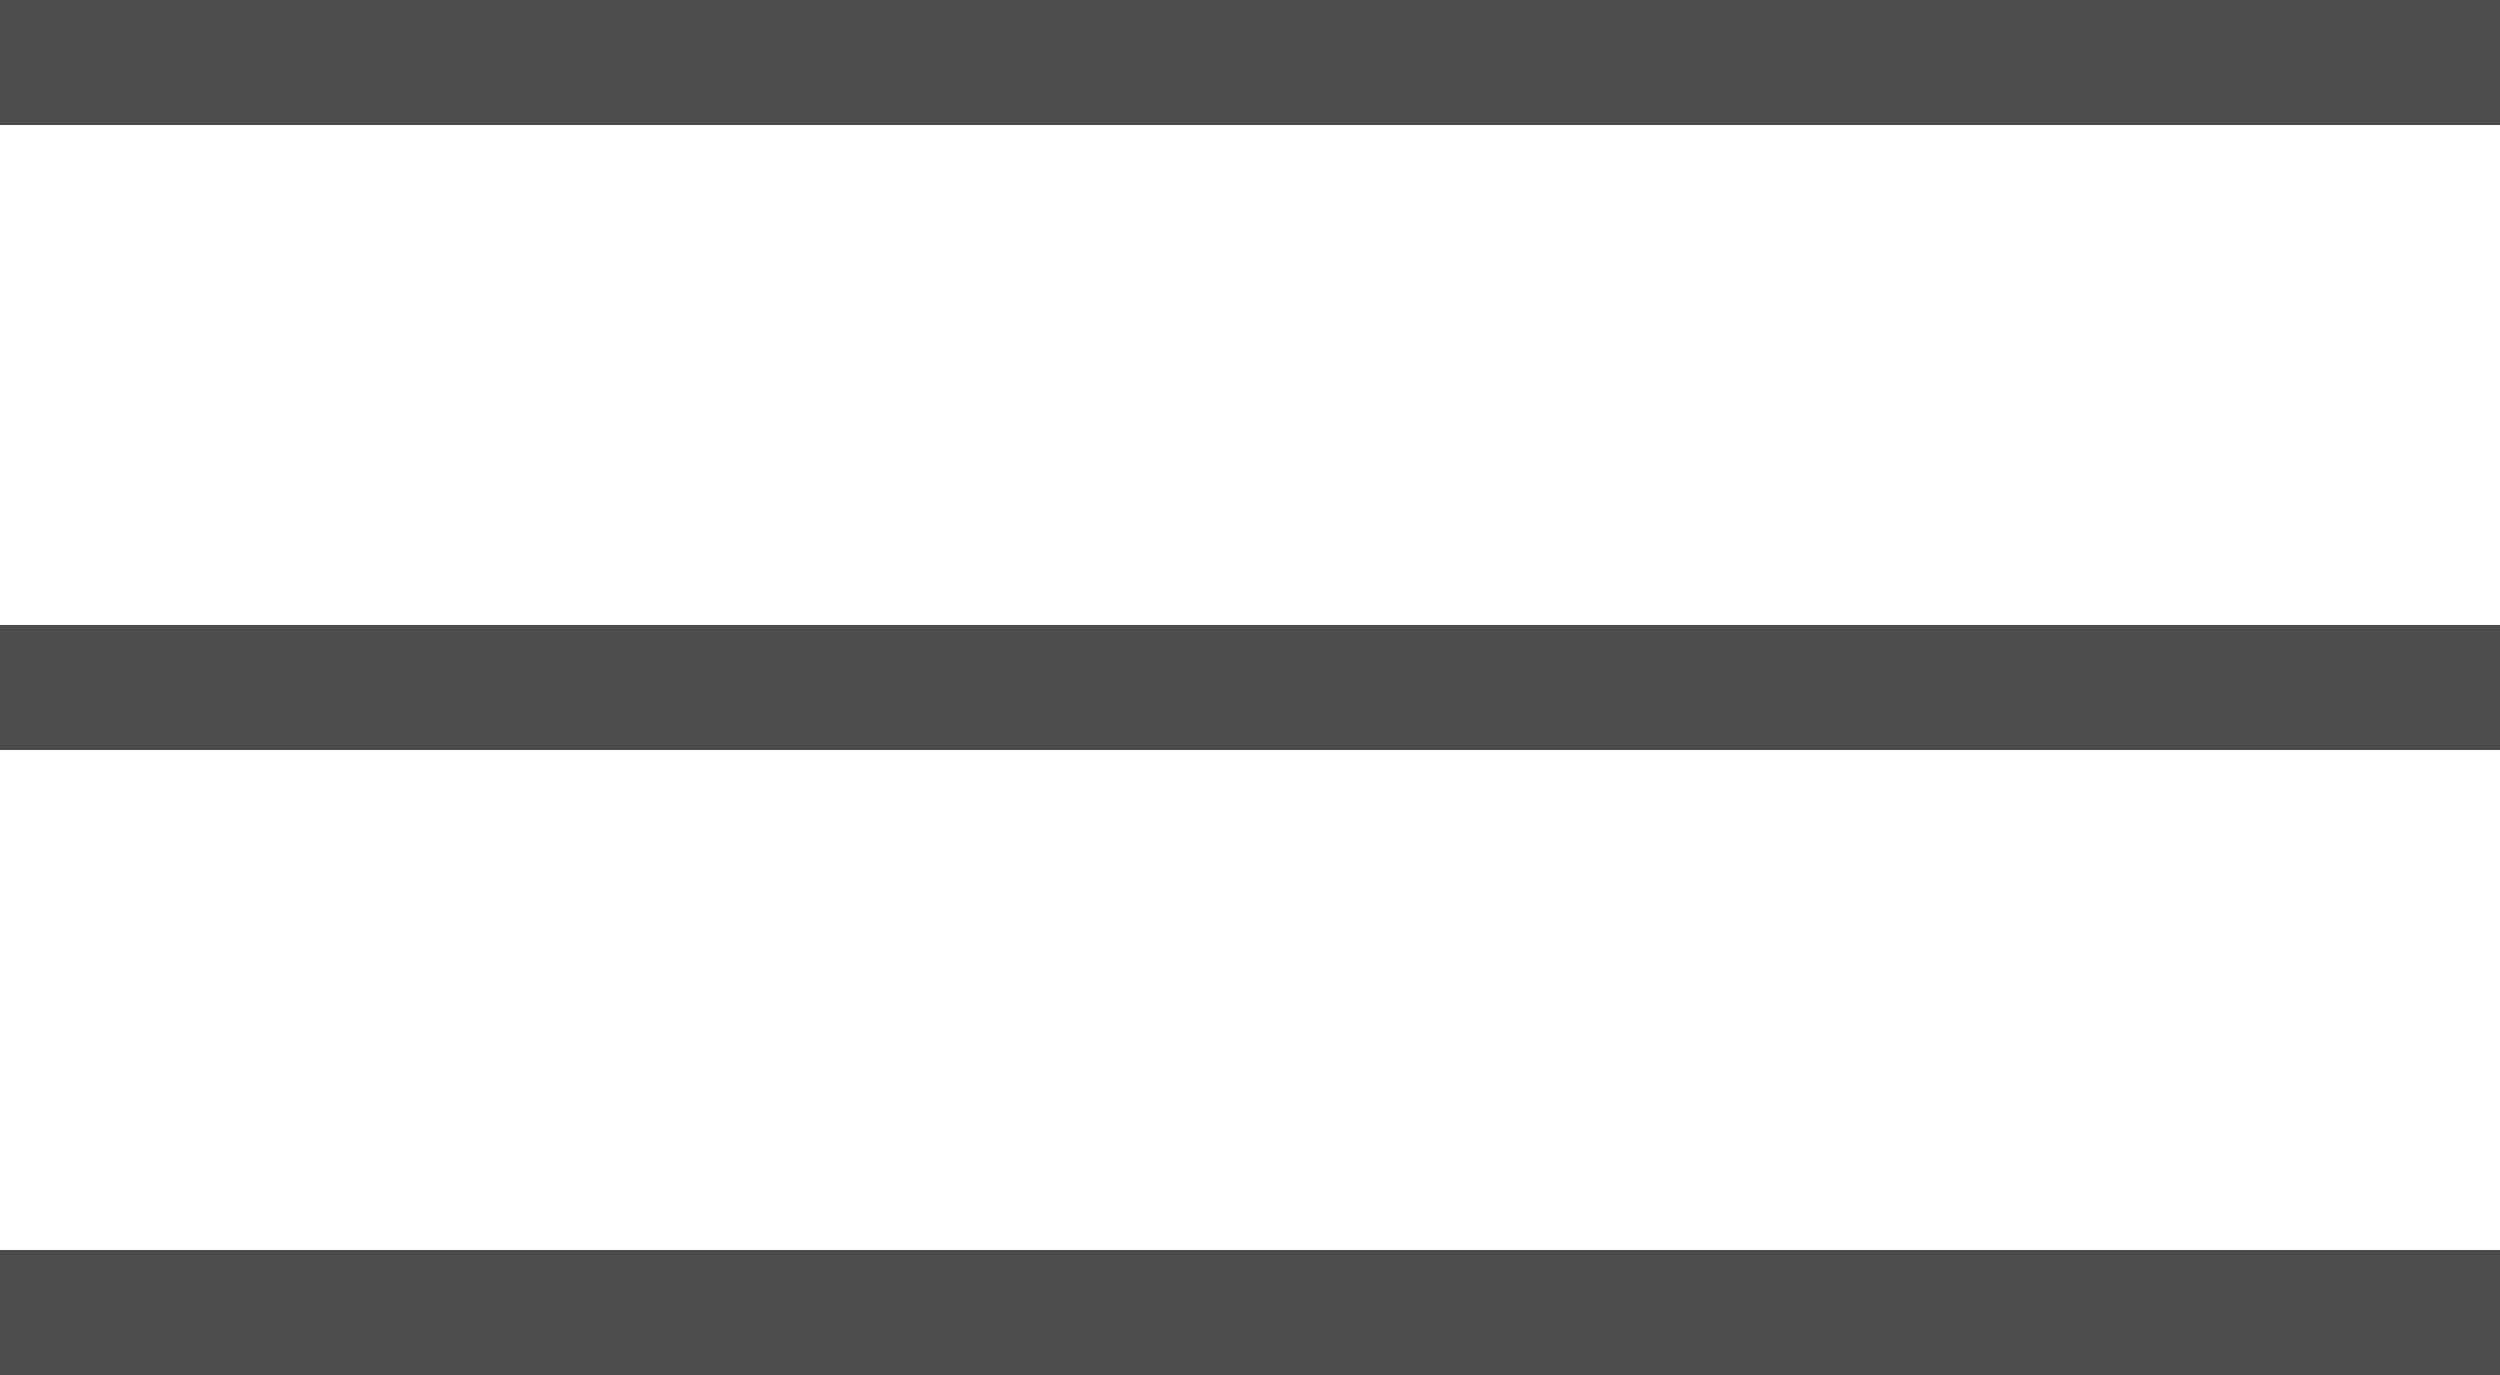
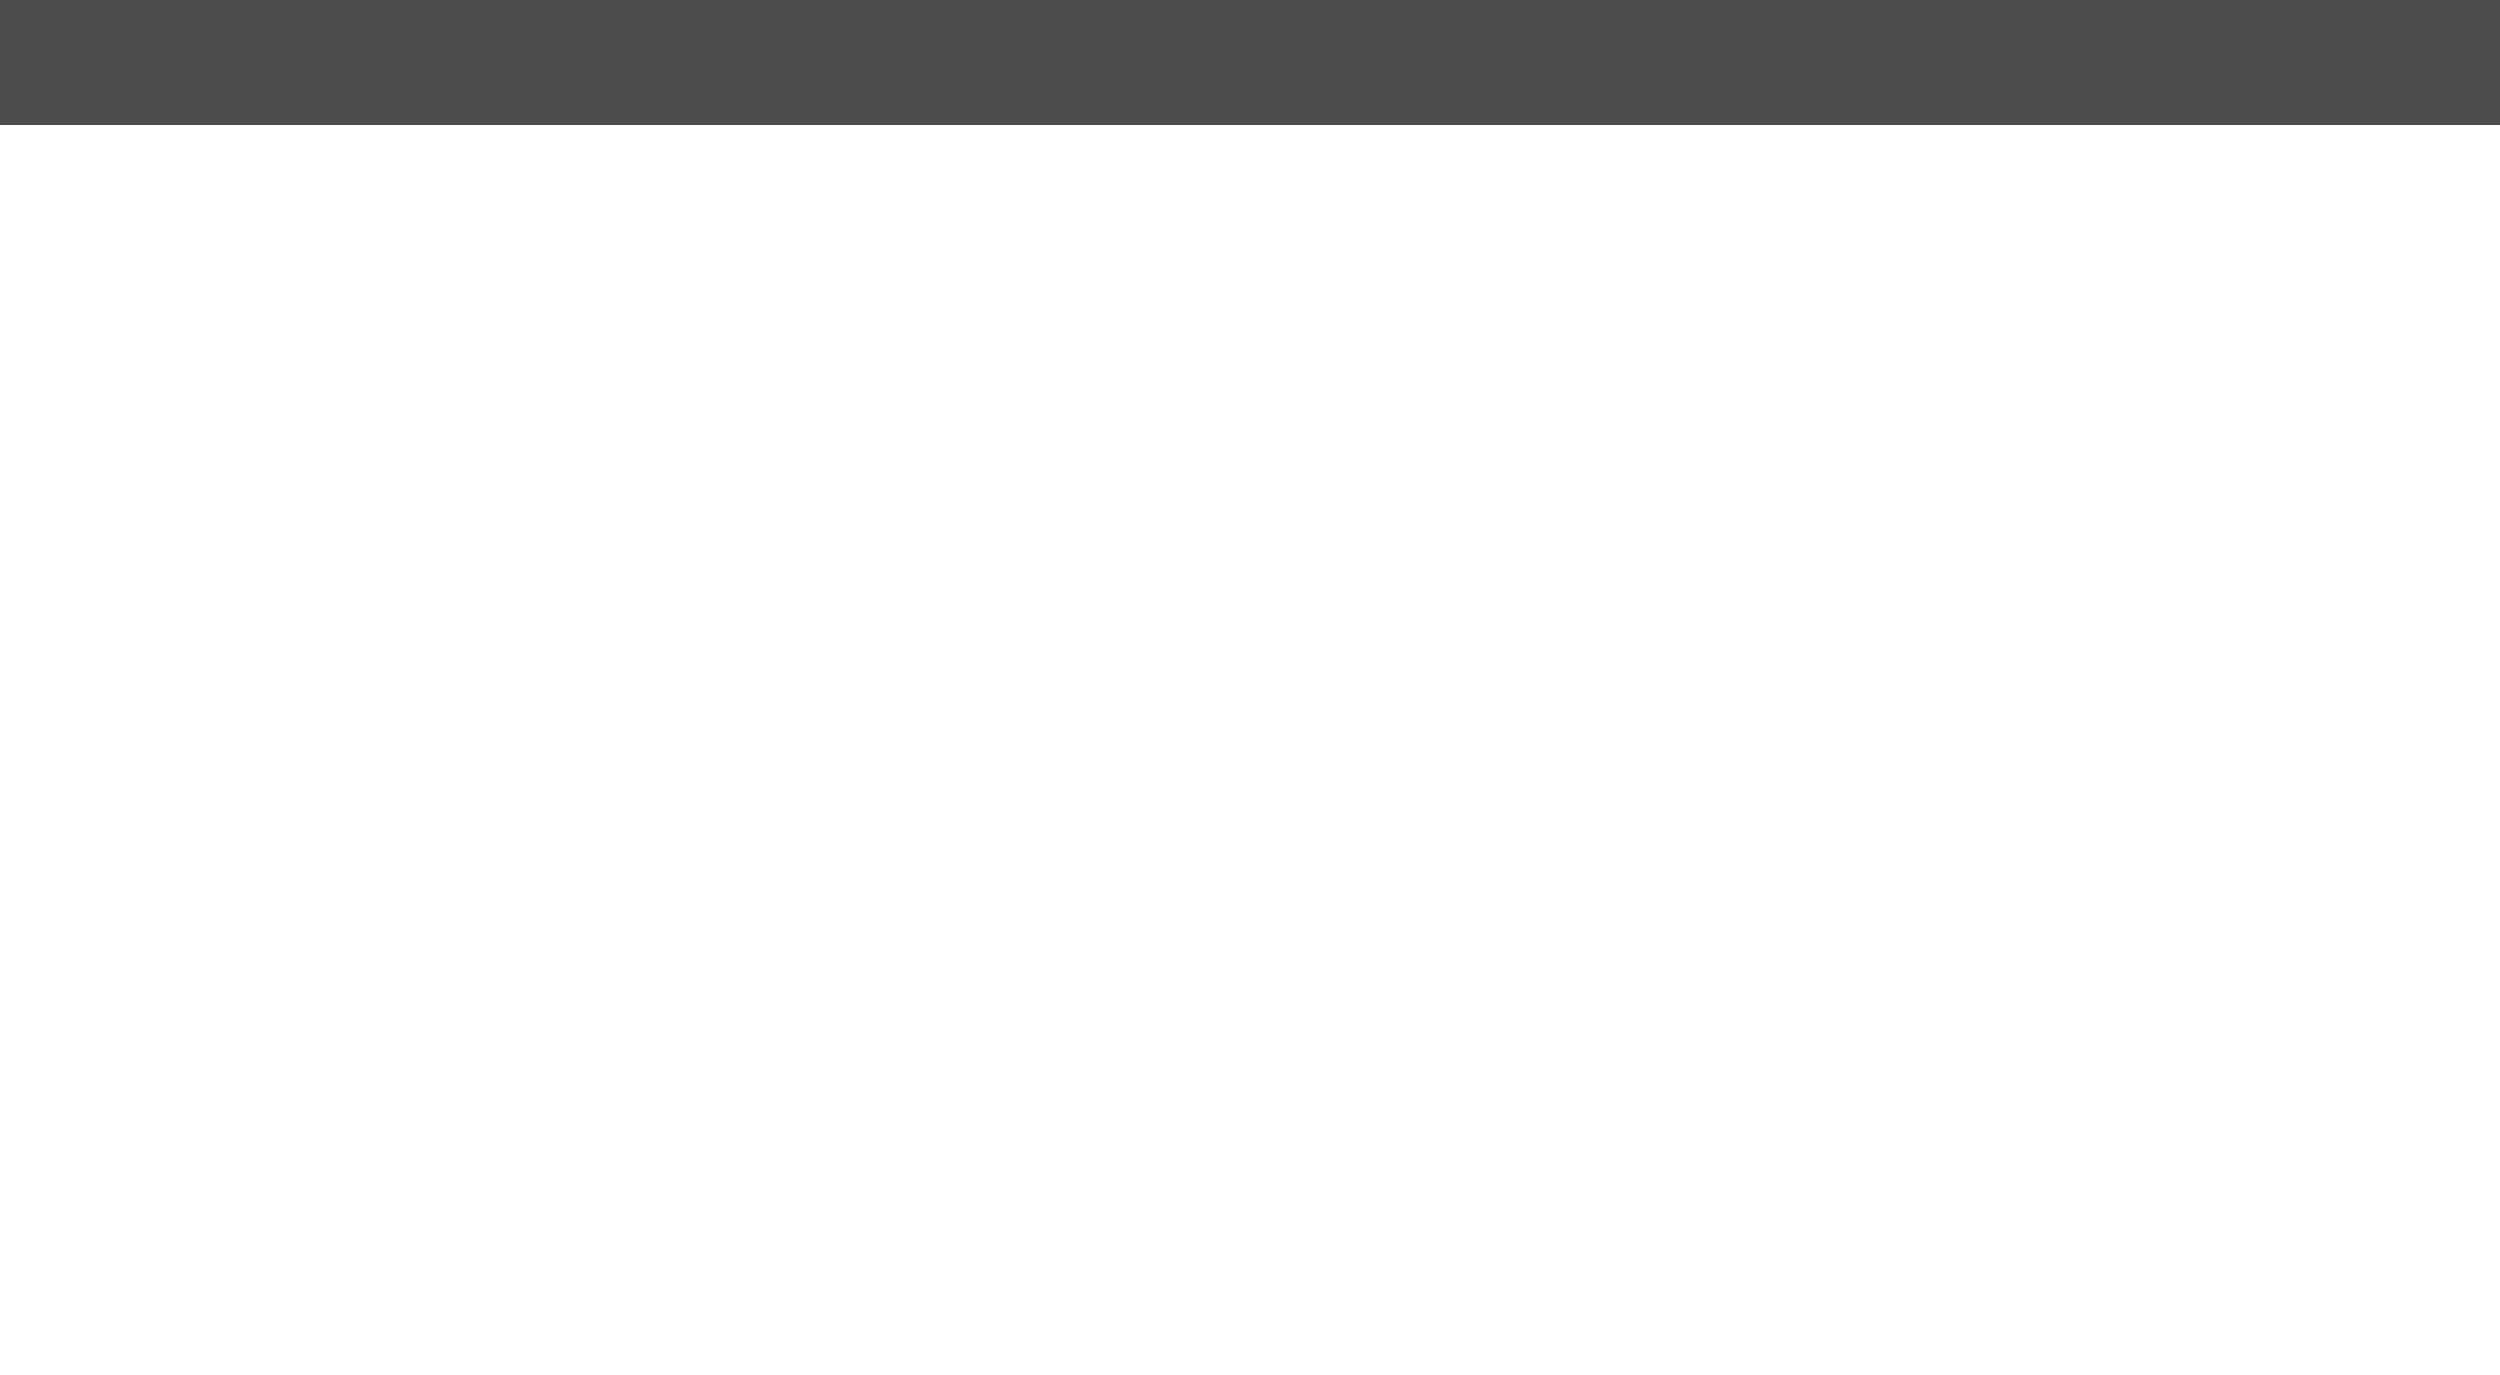
<svg xmlns="http://www.w3.org/2000/svg" width="40" height="22" viewBox="0 0 40 22" fill="none">
  <rect width="40" height="2" fill="#4C4C4C" />
-   <rect y="10" width="40" height="2" fill="#4C4C4C" />
-   <rect y="20" width="40" height="2" fill="#4C4C4C" />
</svg>